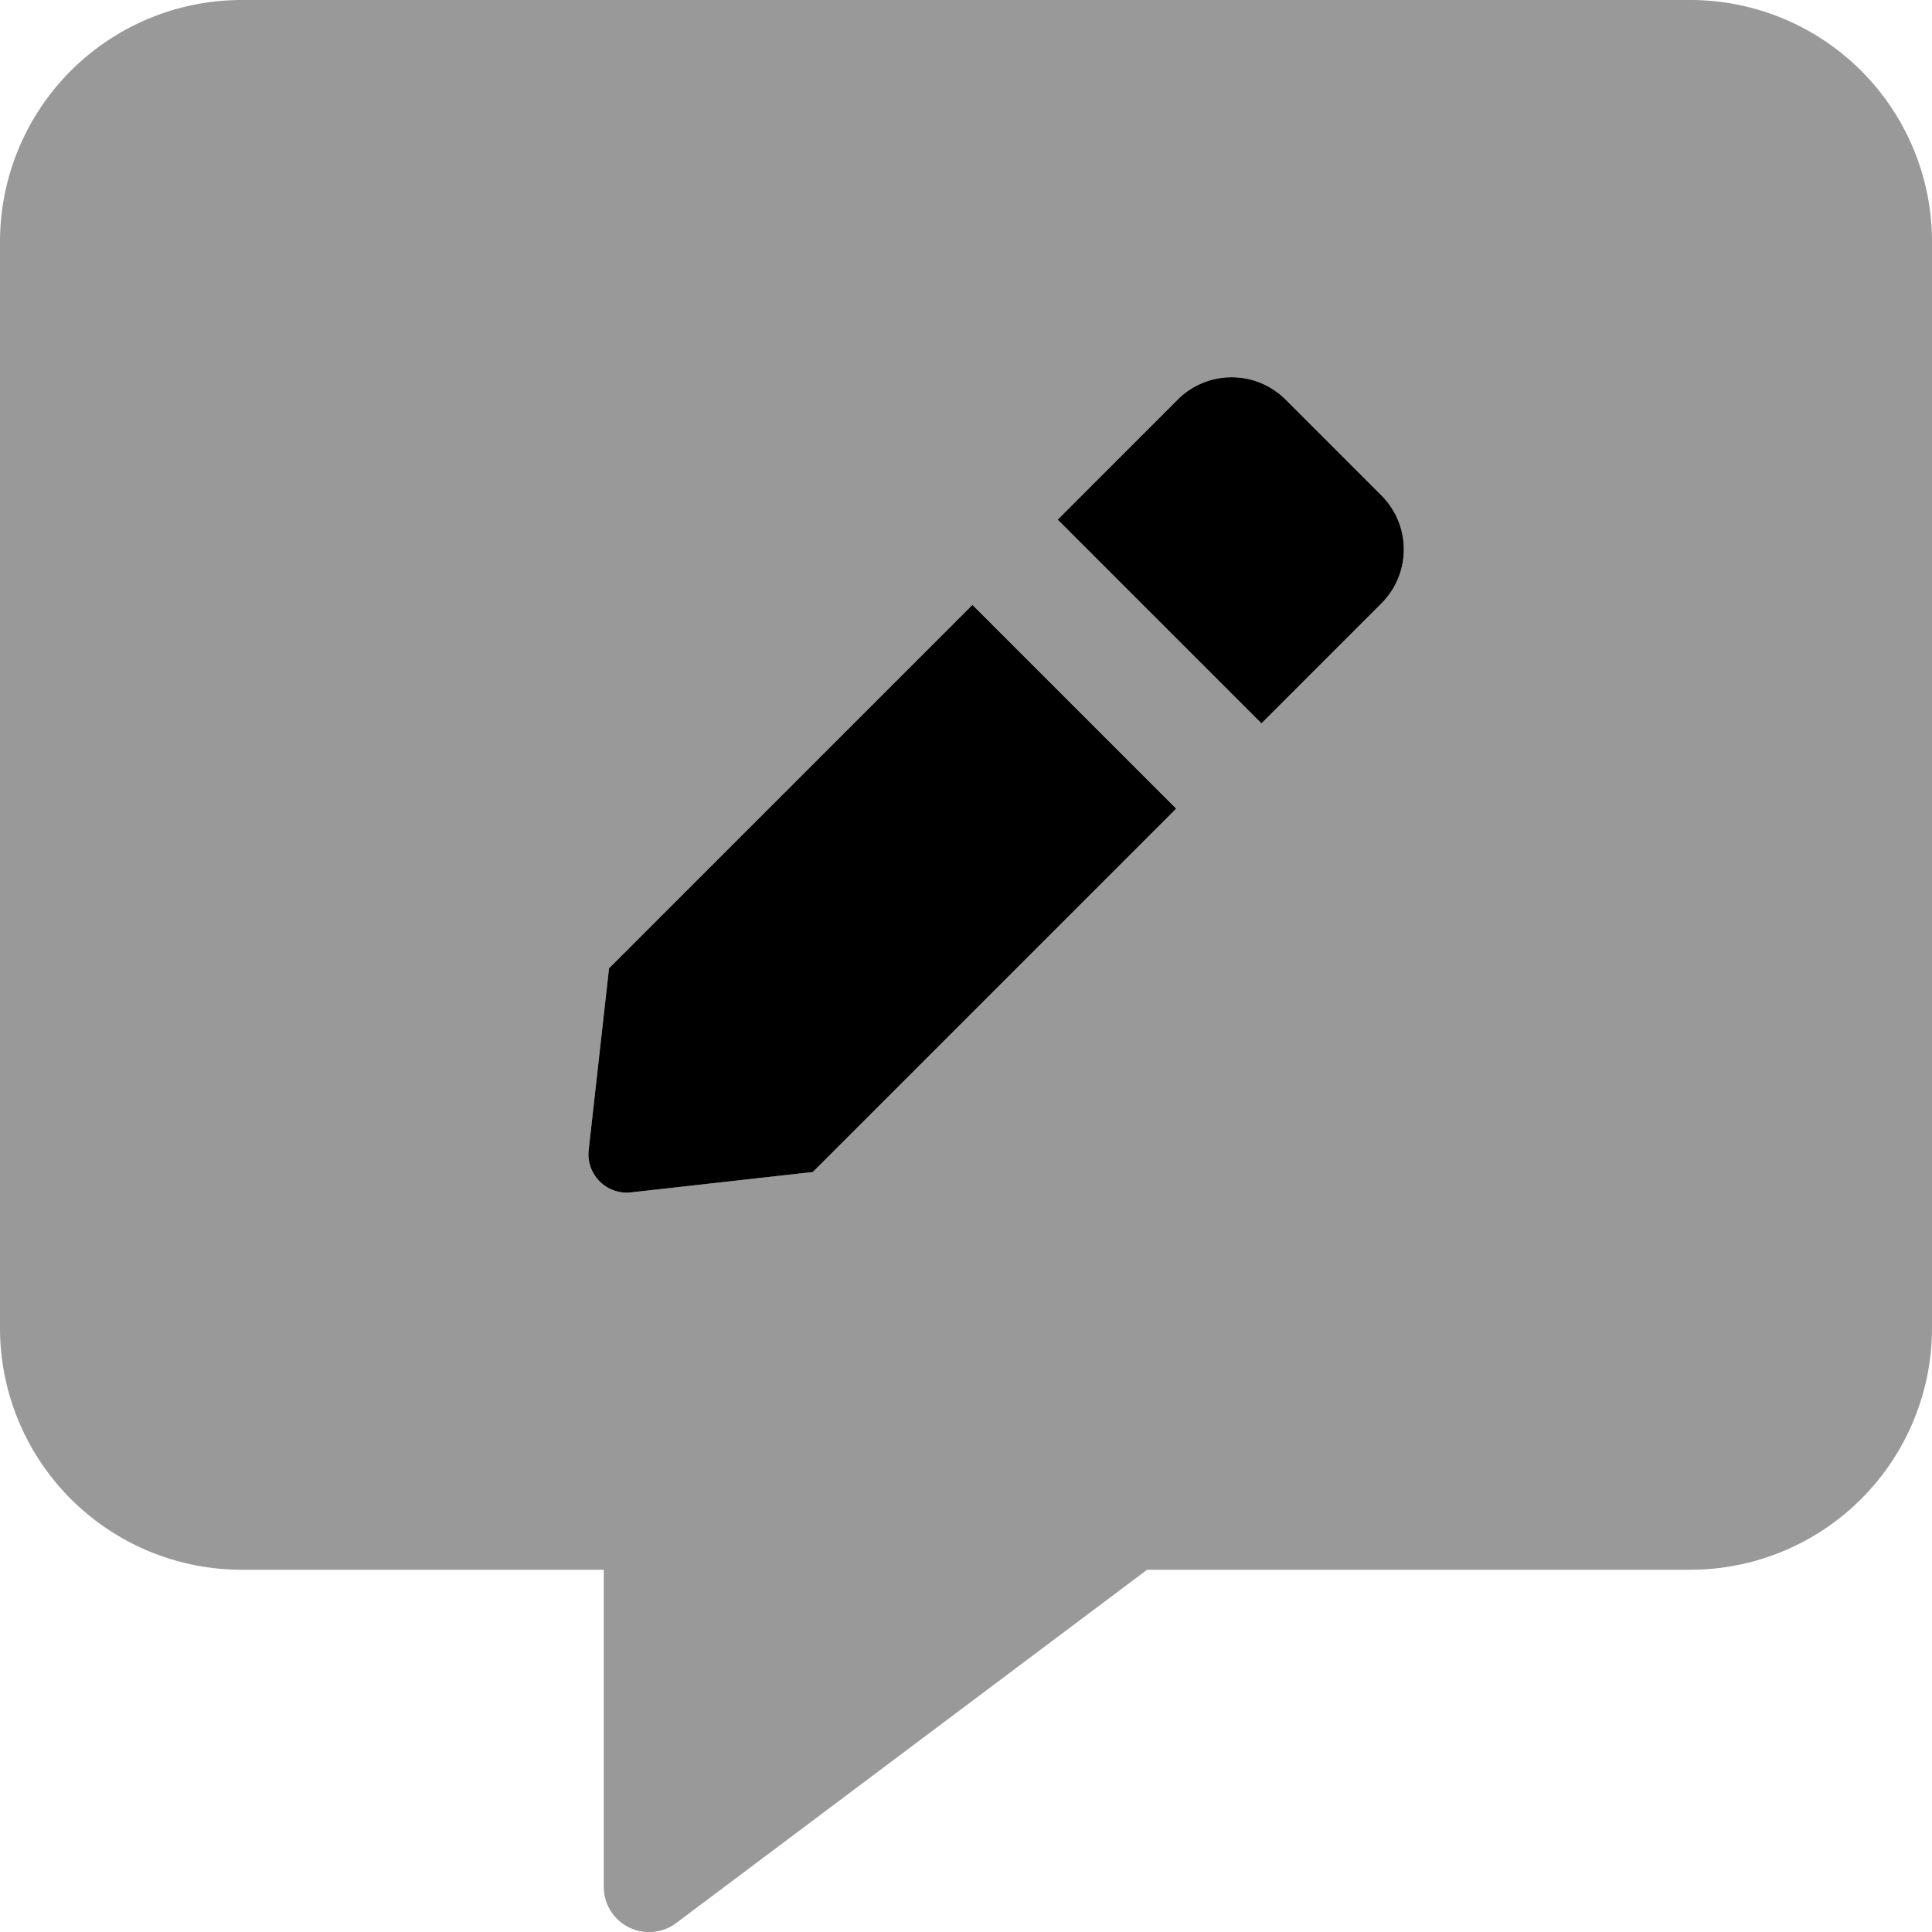
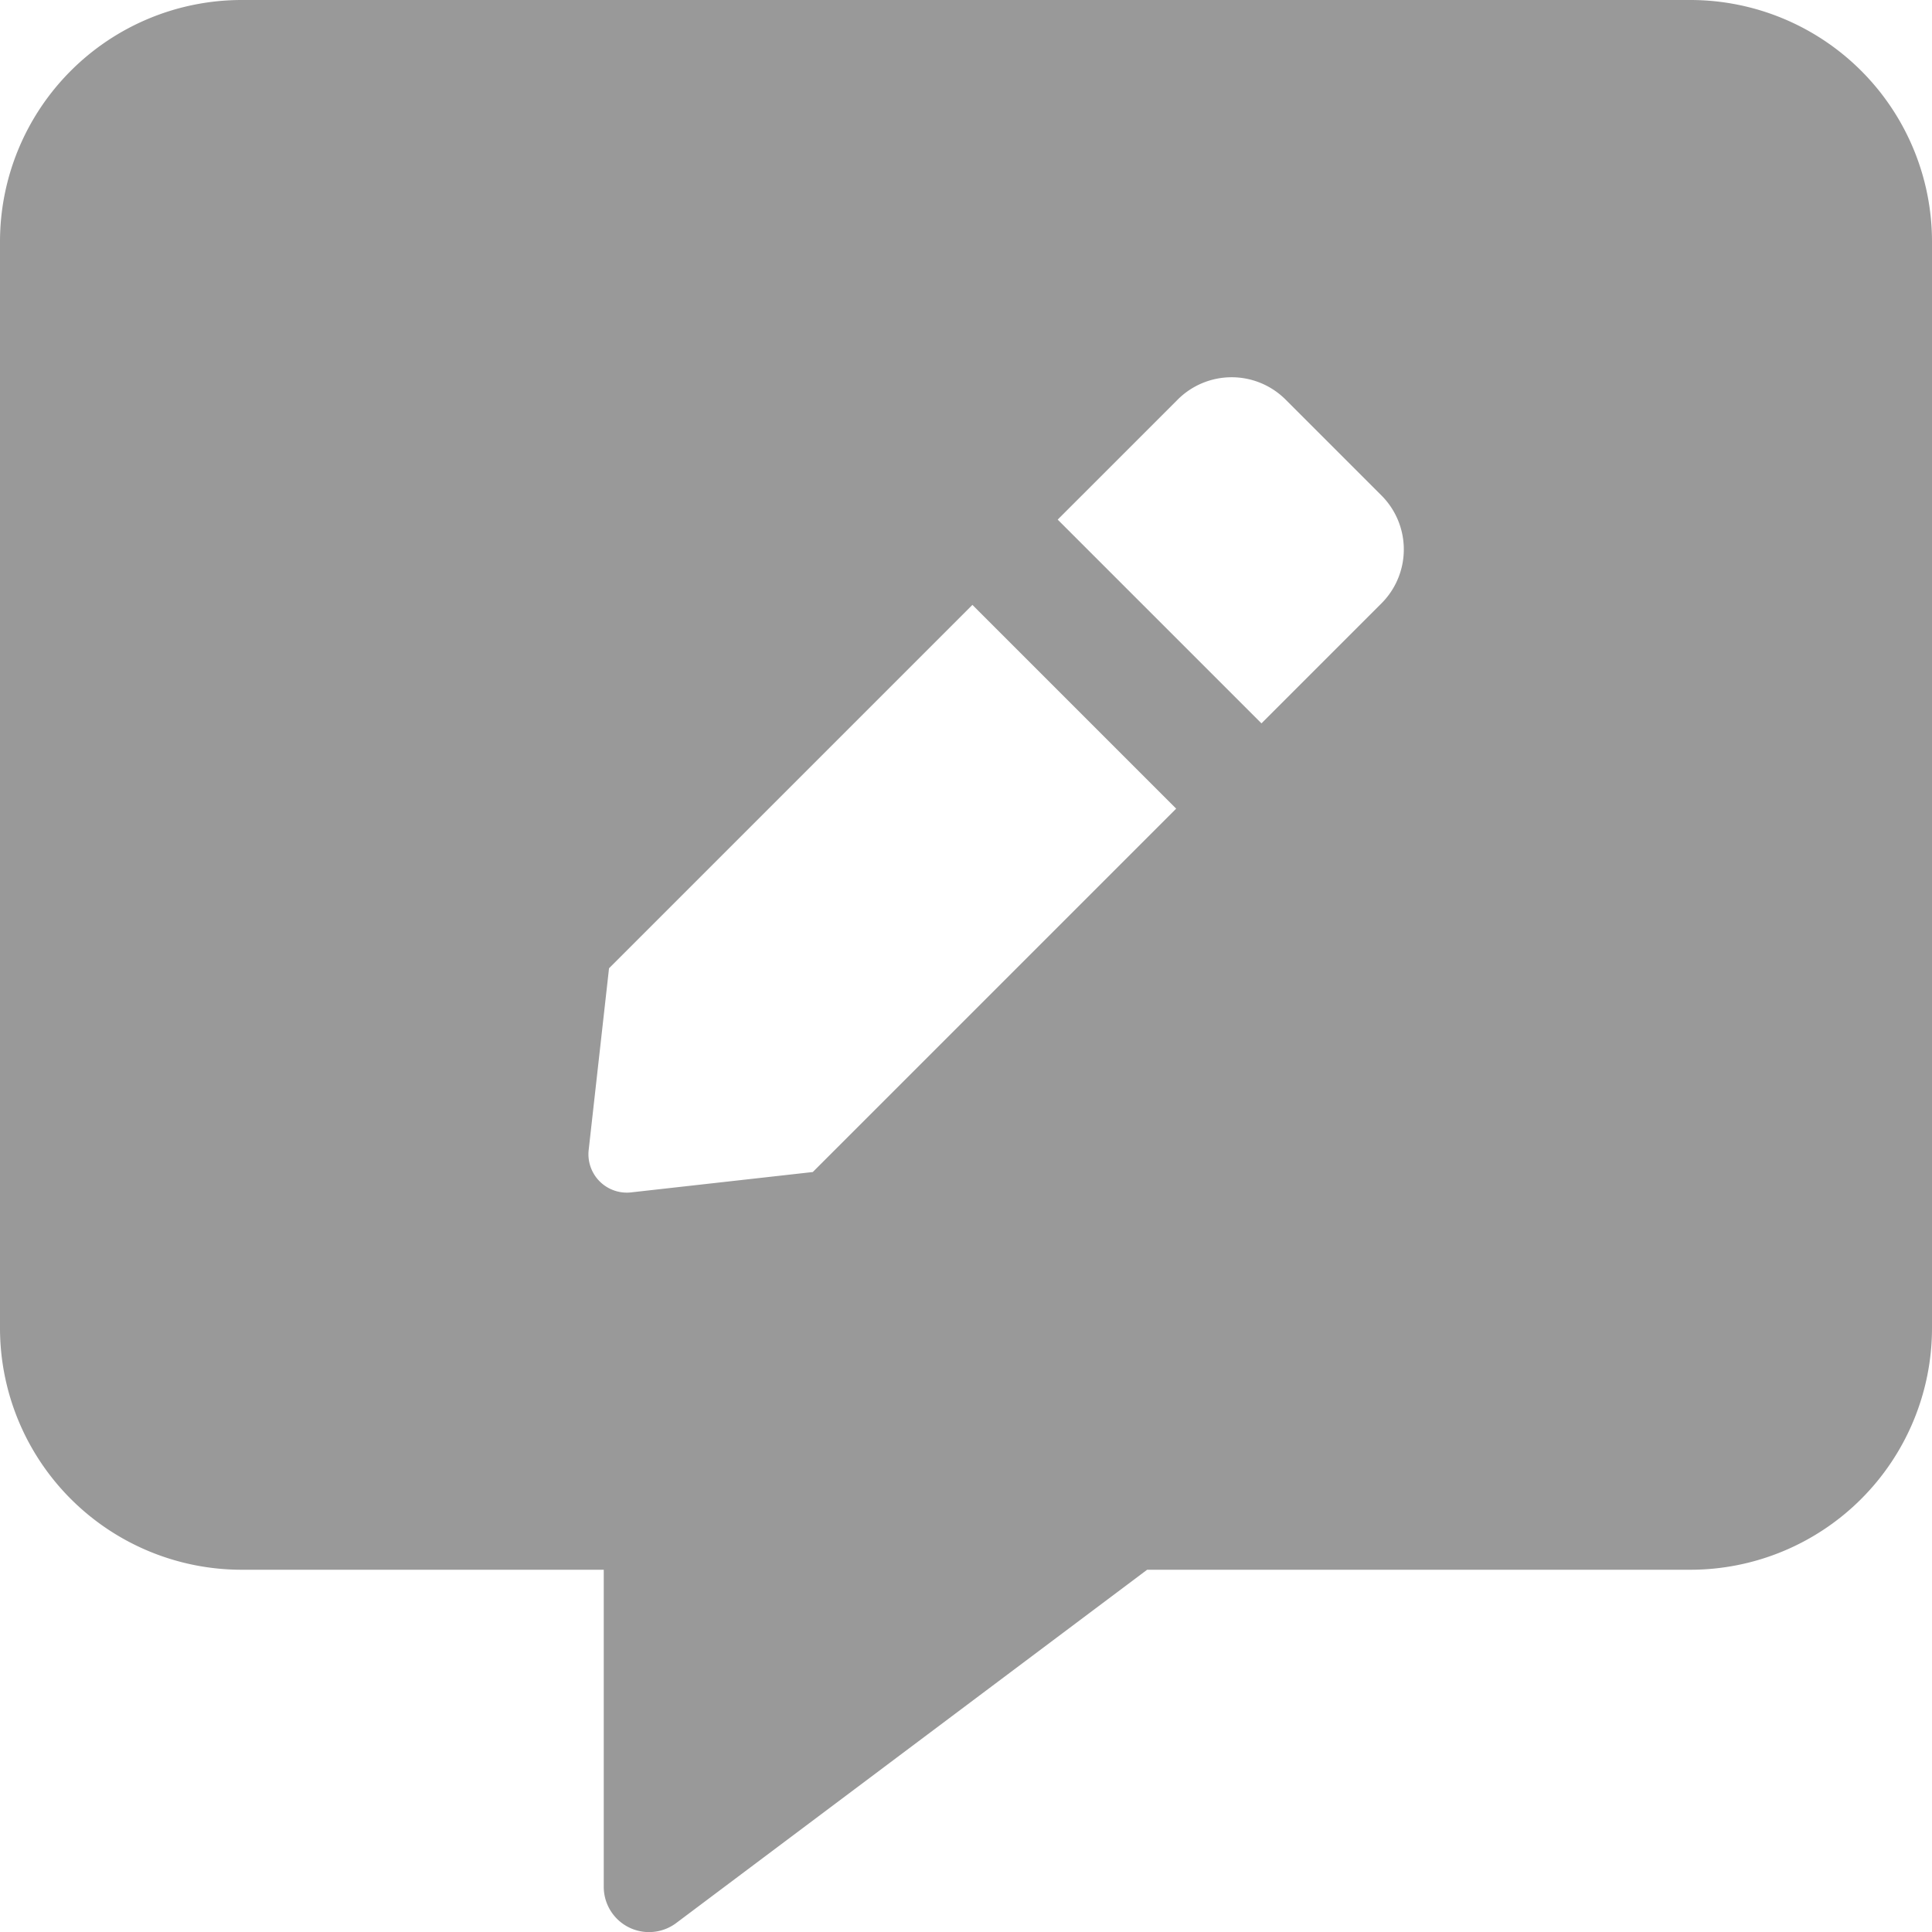
<svg xmlns="http://www.w3.org/2000/svg" viewBox="0 0 512 512">
  <defs>
    <style>.fa-secondary{opacity:.4}</style>
  </defs>
  <path d="M448 0H64A64.06 64.06 0 0 0 0 64v288a64.06 64.06 0 0 0 64 64h96v84a12 12 0 0 0 19.1 9.7L304 416h144a64.06 64.06 0 0 0 64-64V64a64.06 64.06 0 0 0-64-64zM215.4 310.6l-48.2 5.4a10.17 10.17 0 0 1-11.2-11.2l5.4-48.2 96.3-96.3 54 54zm150.7-150.7l-31.8 31.8-54-54 31.8-31.8a20.22 20.22 0 0 1 28.6 0l25.4 25.4a20.22 20.22 0 0 1 0 28.6z" class="fa-secondary" />
-   <path d="M161.4 256.6l-5.4 48.2a10.17 10.17 0 0 0 11.2 11.2l48.2-5.4 96.3-96.3-54-54zm204.7-125.3l-25.4-25.4a20.22 20.22 0 0 0-28.6 0l-31.8 31.8 54 54 31.8-31.8a20.22 20.22 0 0 0 0-28.6z" class="fa-primary" />
</svg>